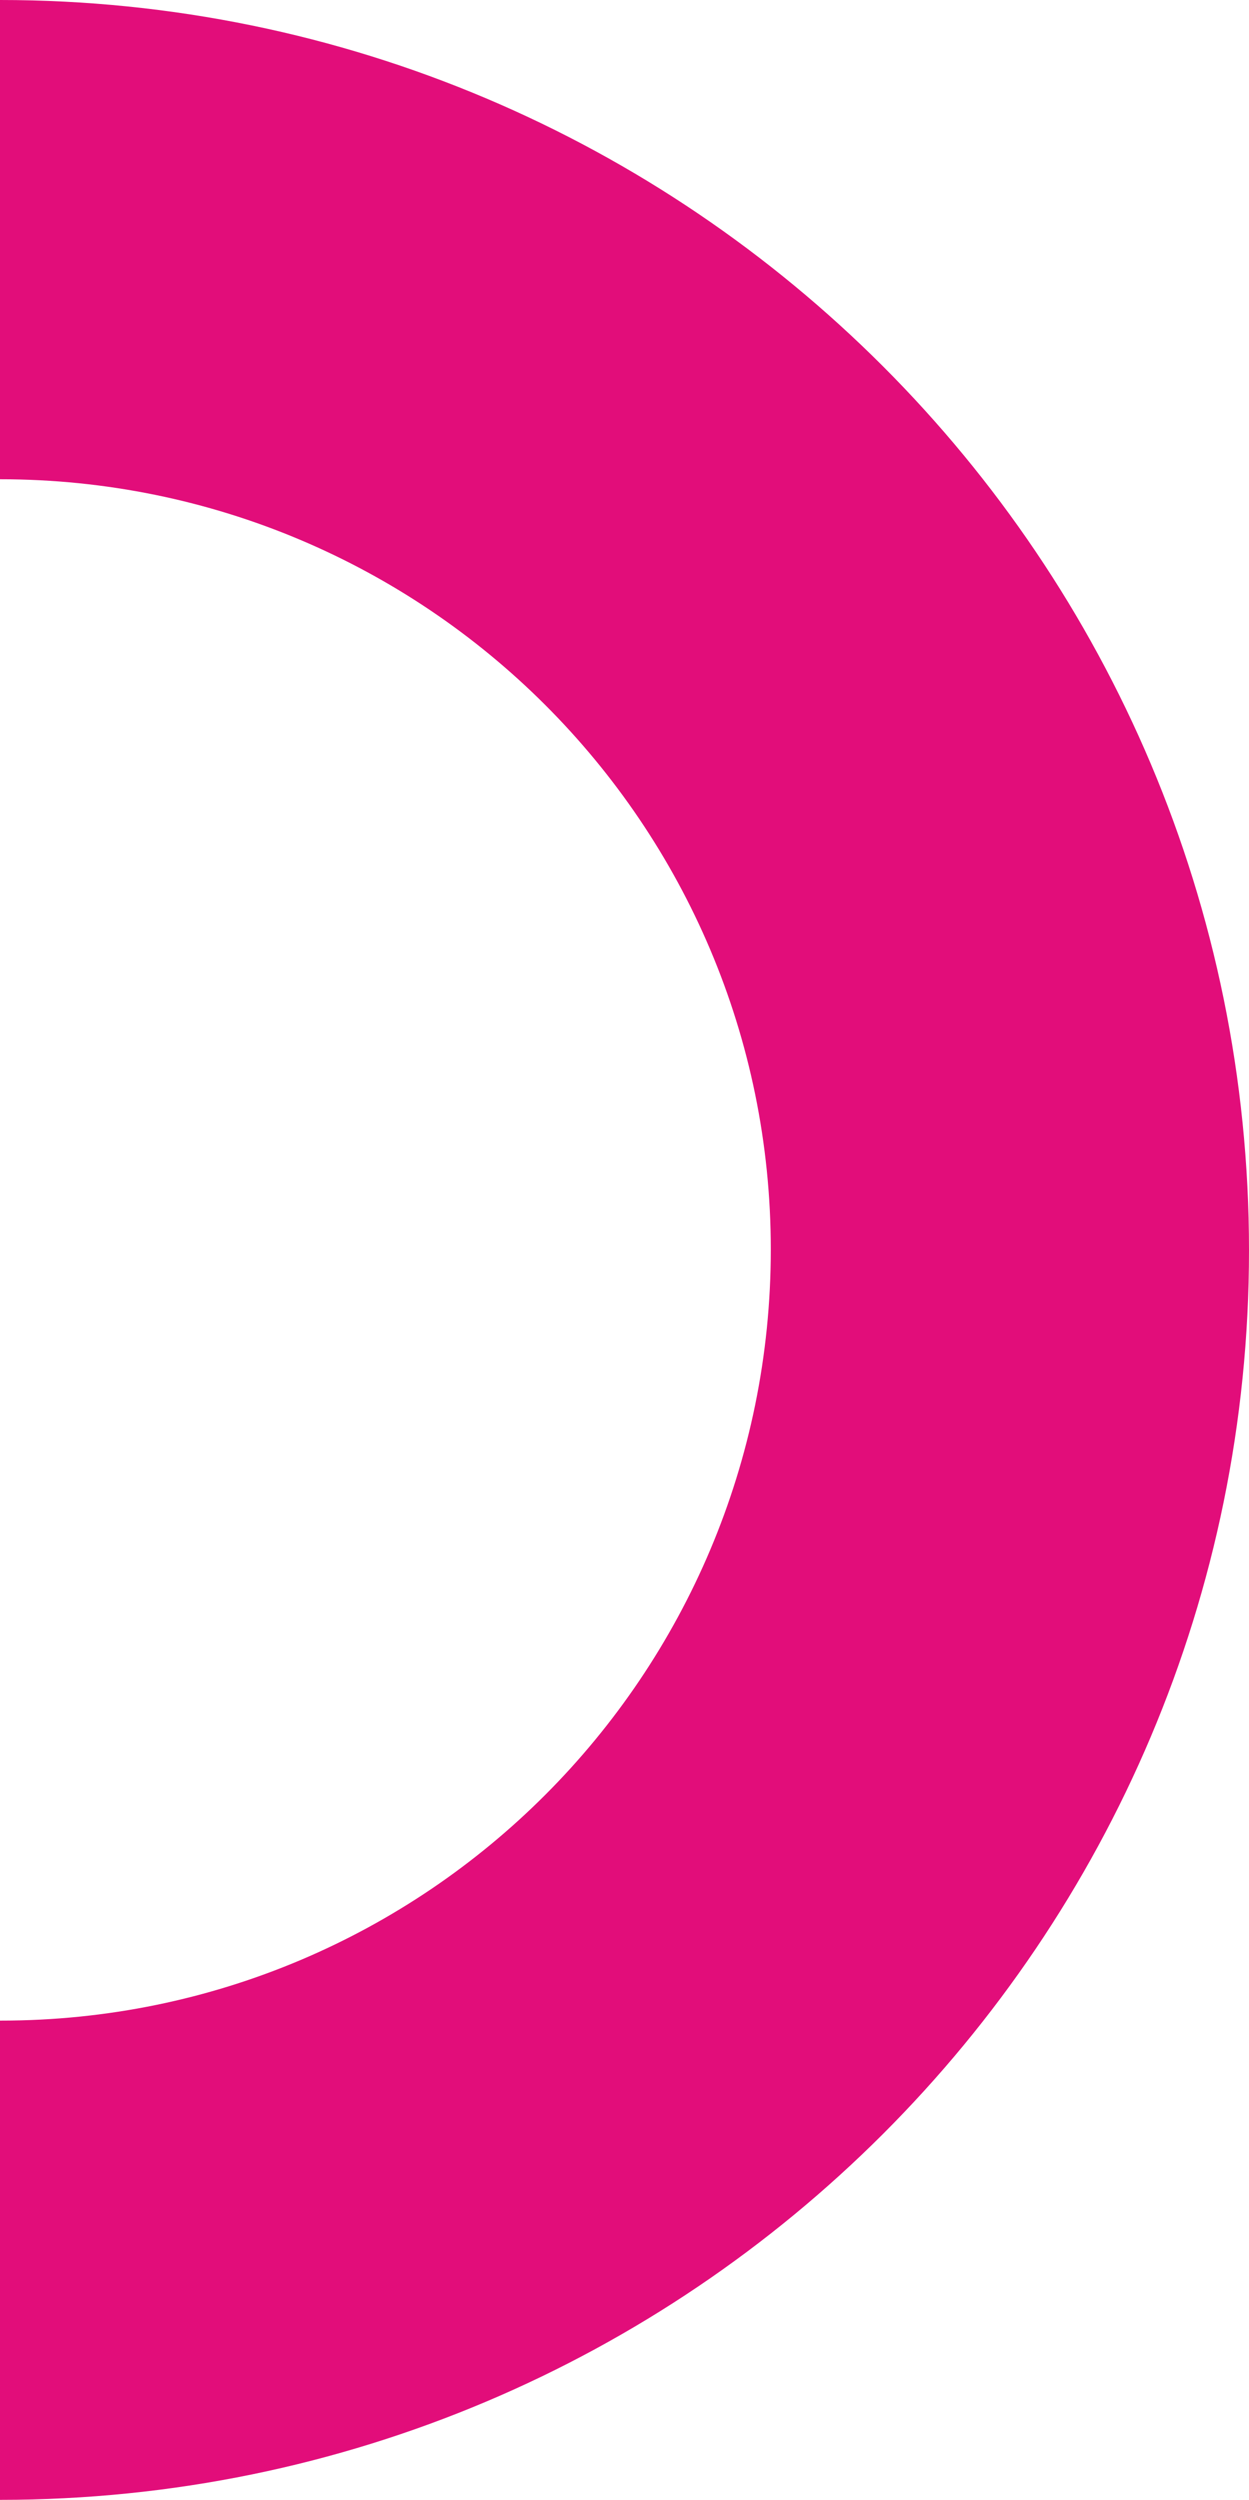
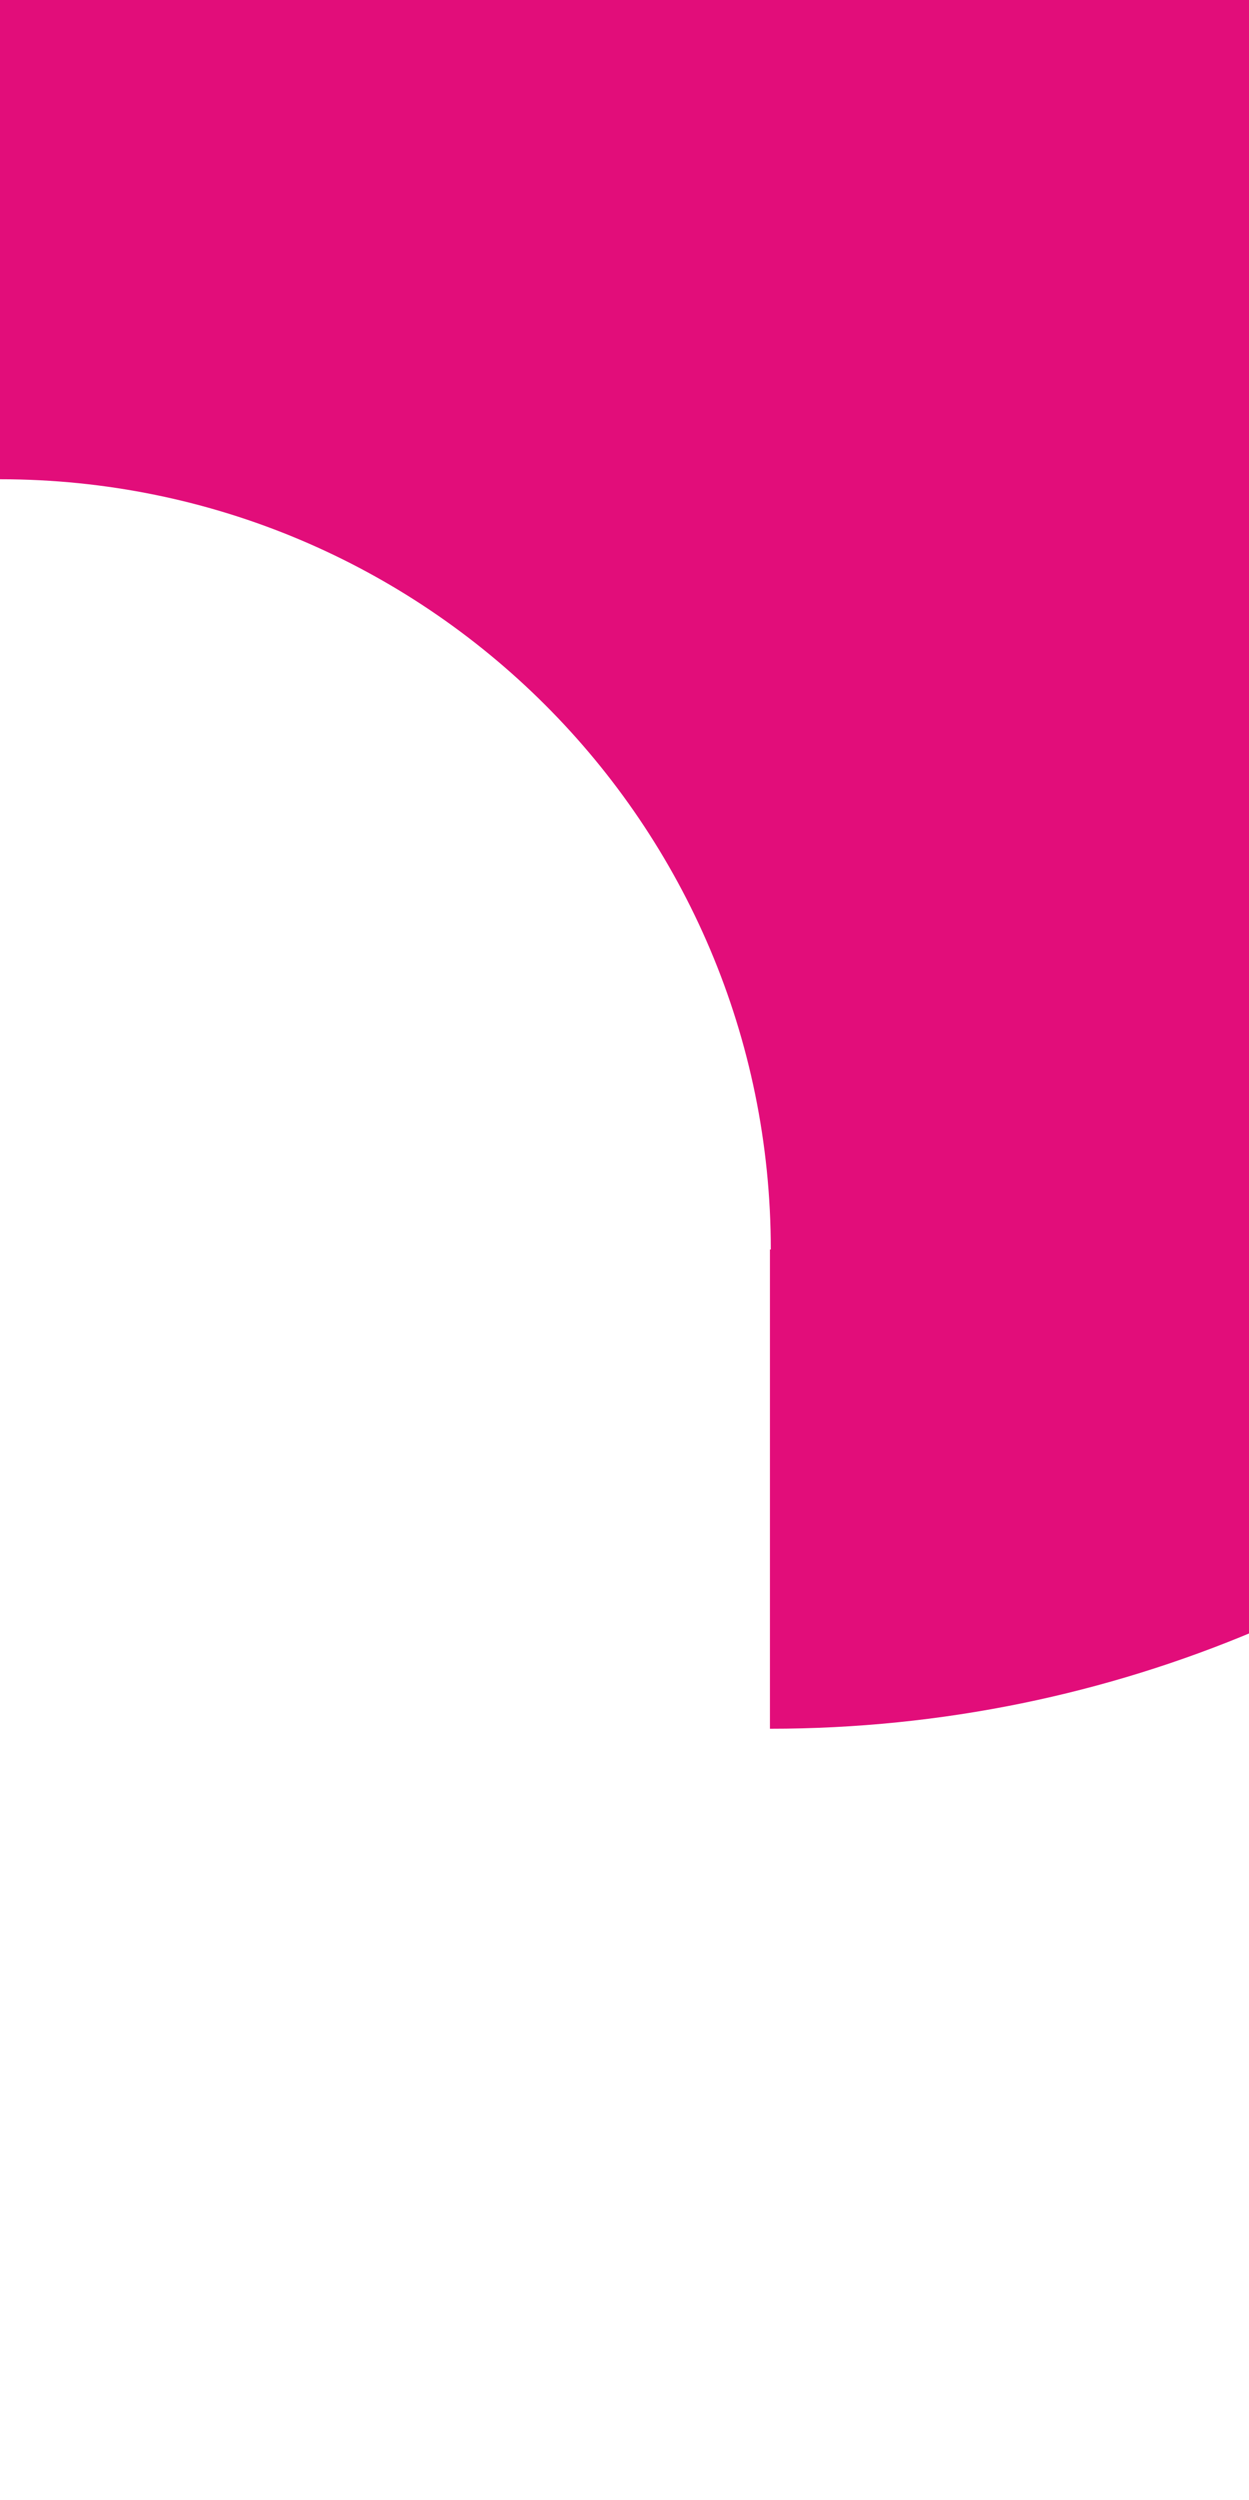
<svg xmlns="http://www.w3.org/2000/svg" version="1.1" id="Calque_1" x="0px" y="0px" viewBox="0 0 144.7 289.5" style="enable-background:new 0 0 144.7 289.5;" xml:space="preserve">
  <style type="text/css">
	.st0{fill:#E20D7A;}
</style>
-   <path id="Tracé_8" class="st0" d="M0,55.5c49.3,0,89.3,39.9,89.3,89.2C89.3,194,49.4,234,0.1,234c0,0,0,0-0.1,0v55.5  c79.9,0,144.7-64.8,144.7-144.7S79.9,0,0,0l0,0V55.5z" />
+   <path id="Tracé_8" class="st0" d="M0,55.5c49.3,0,89.3,39.9,89.3,89.2c0,0,0,0-0.1,0v55.5  c79.9,0,144.7-64.8,144.7-144.7S79.9,0,0,0l0,0V55.5z" />
</svg>